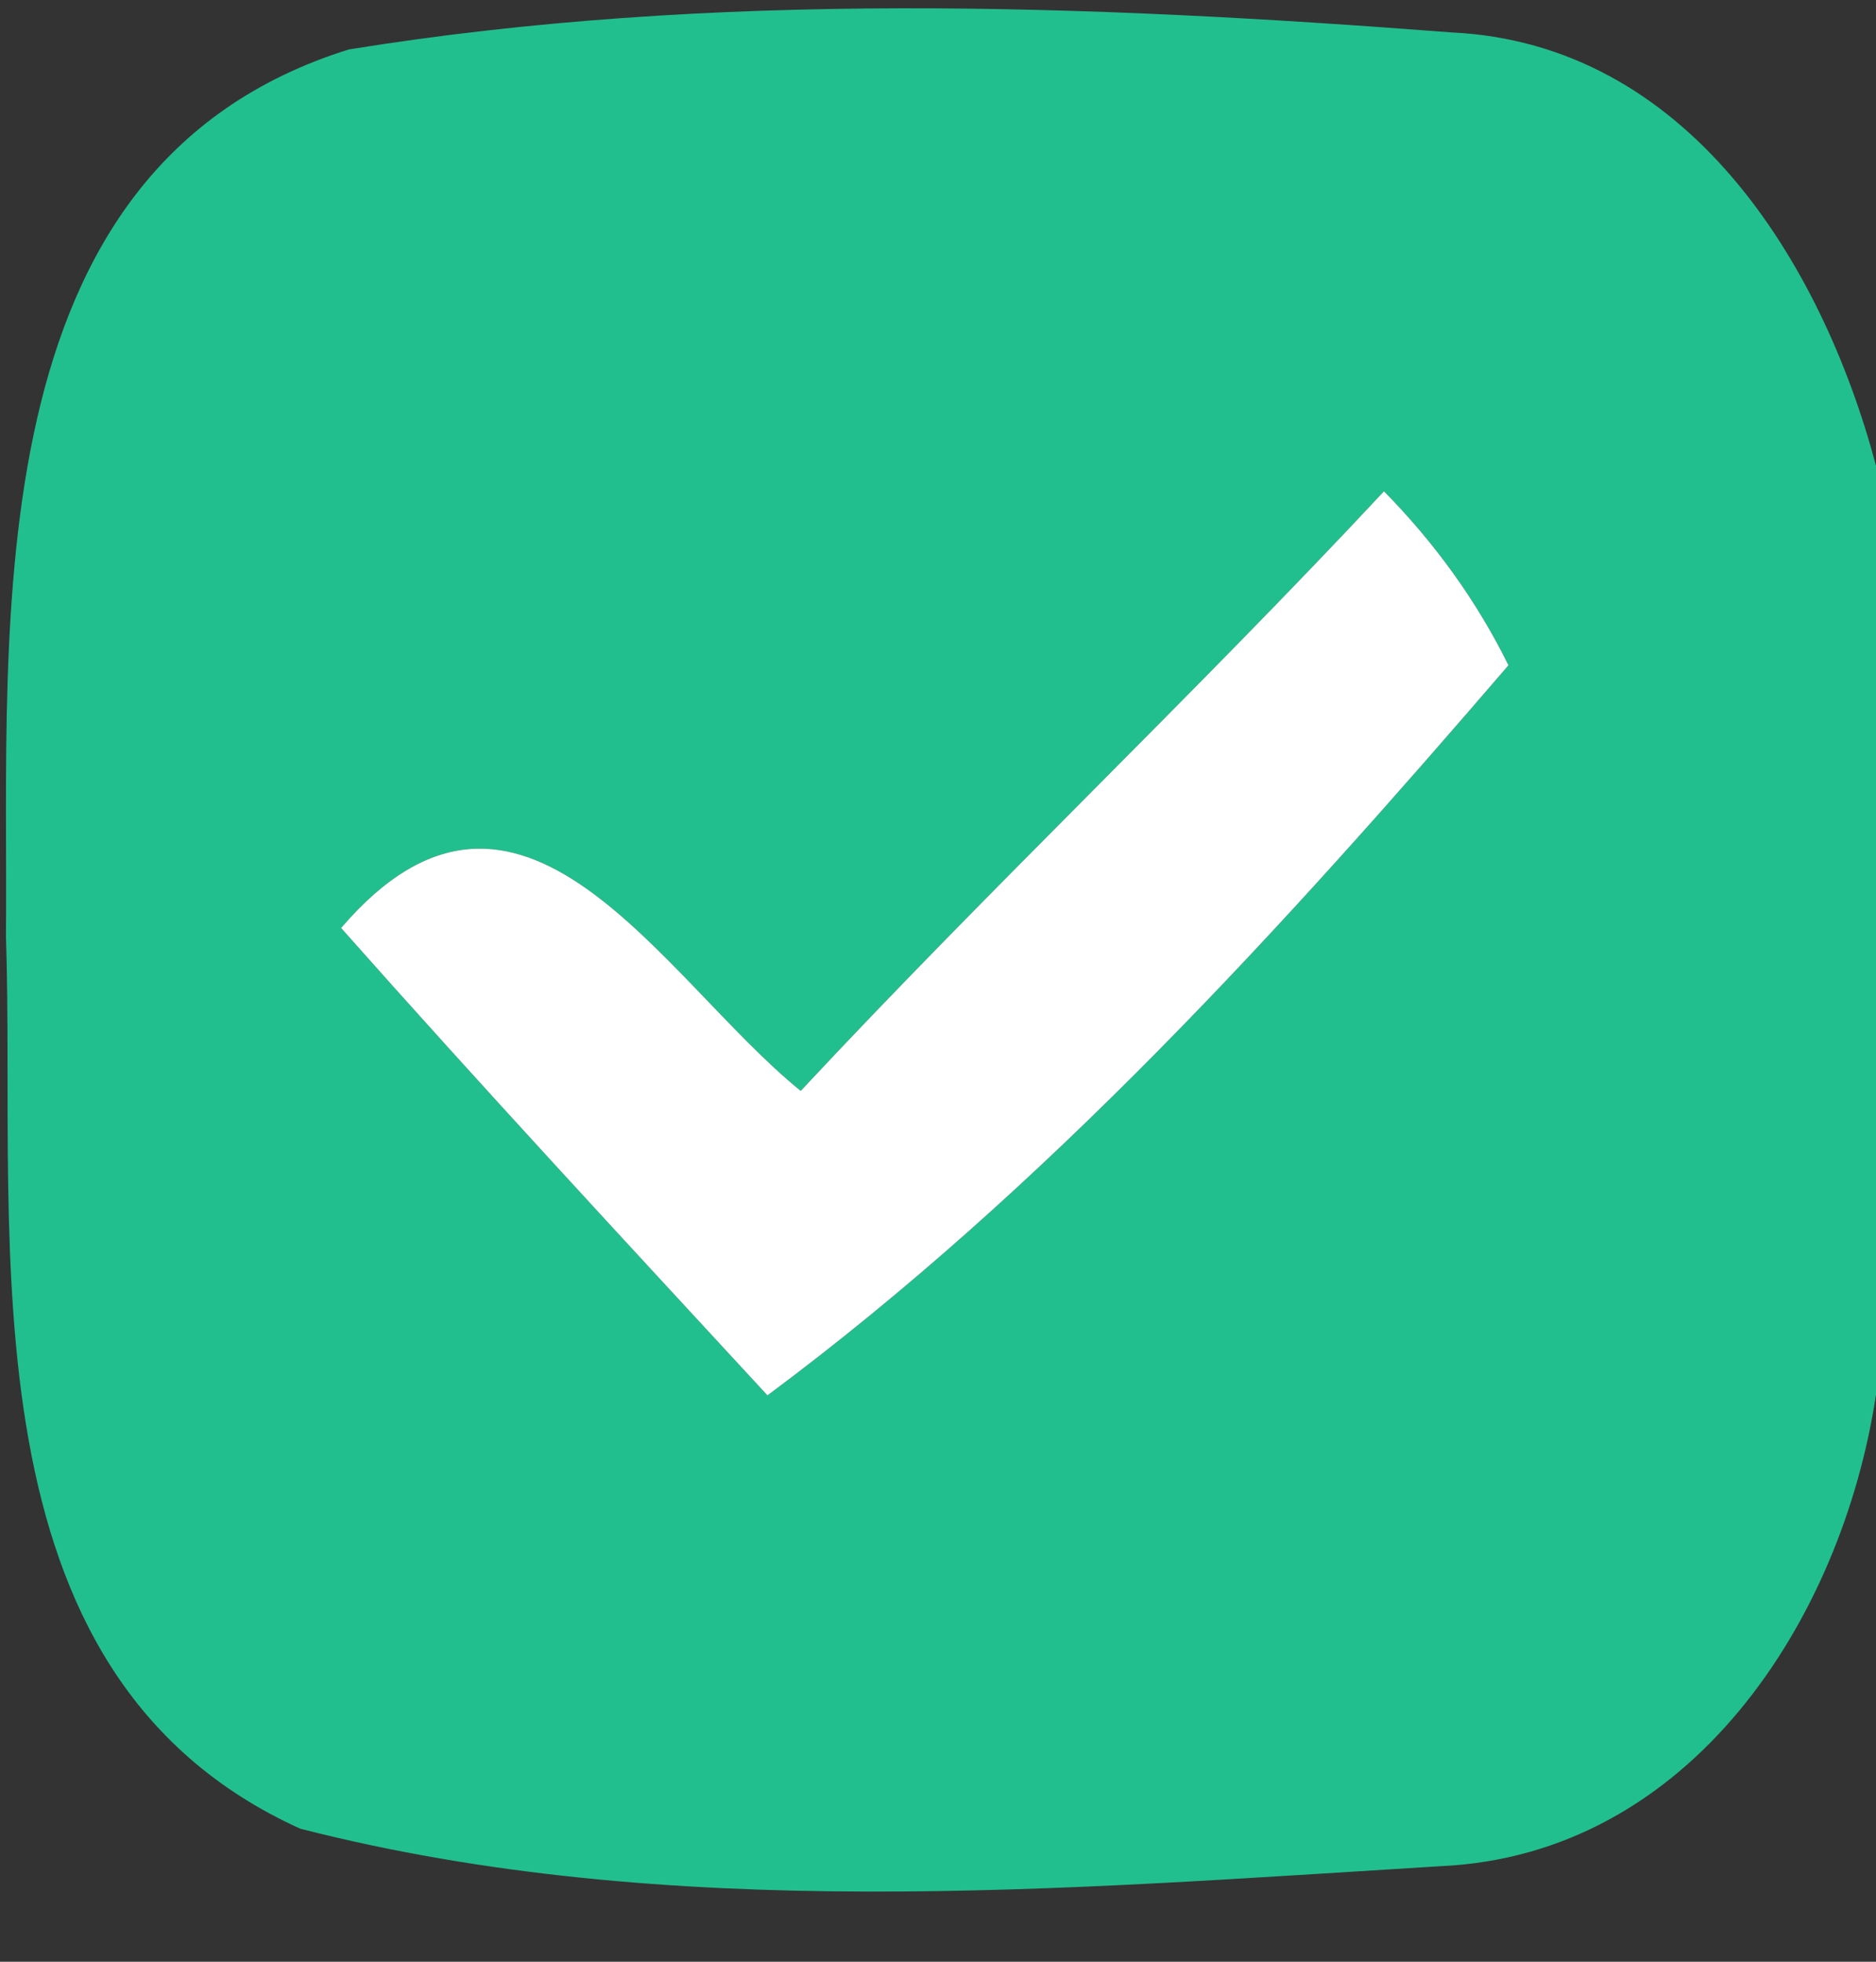
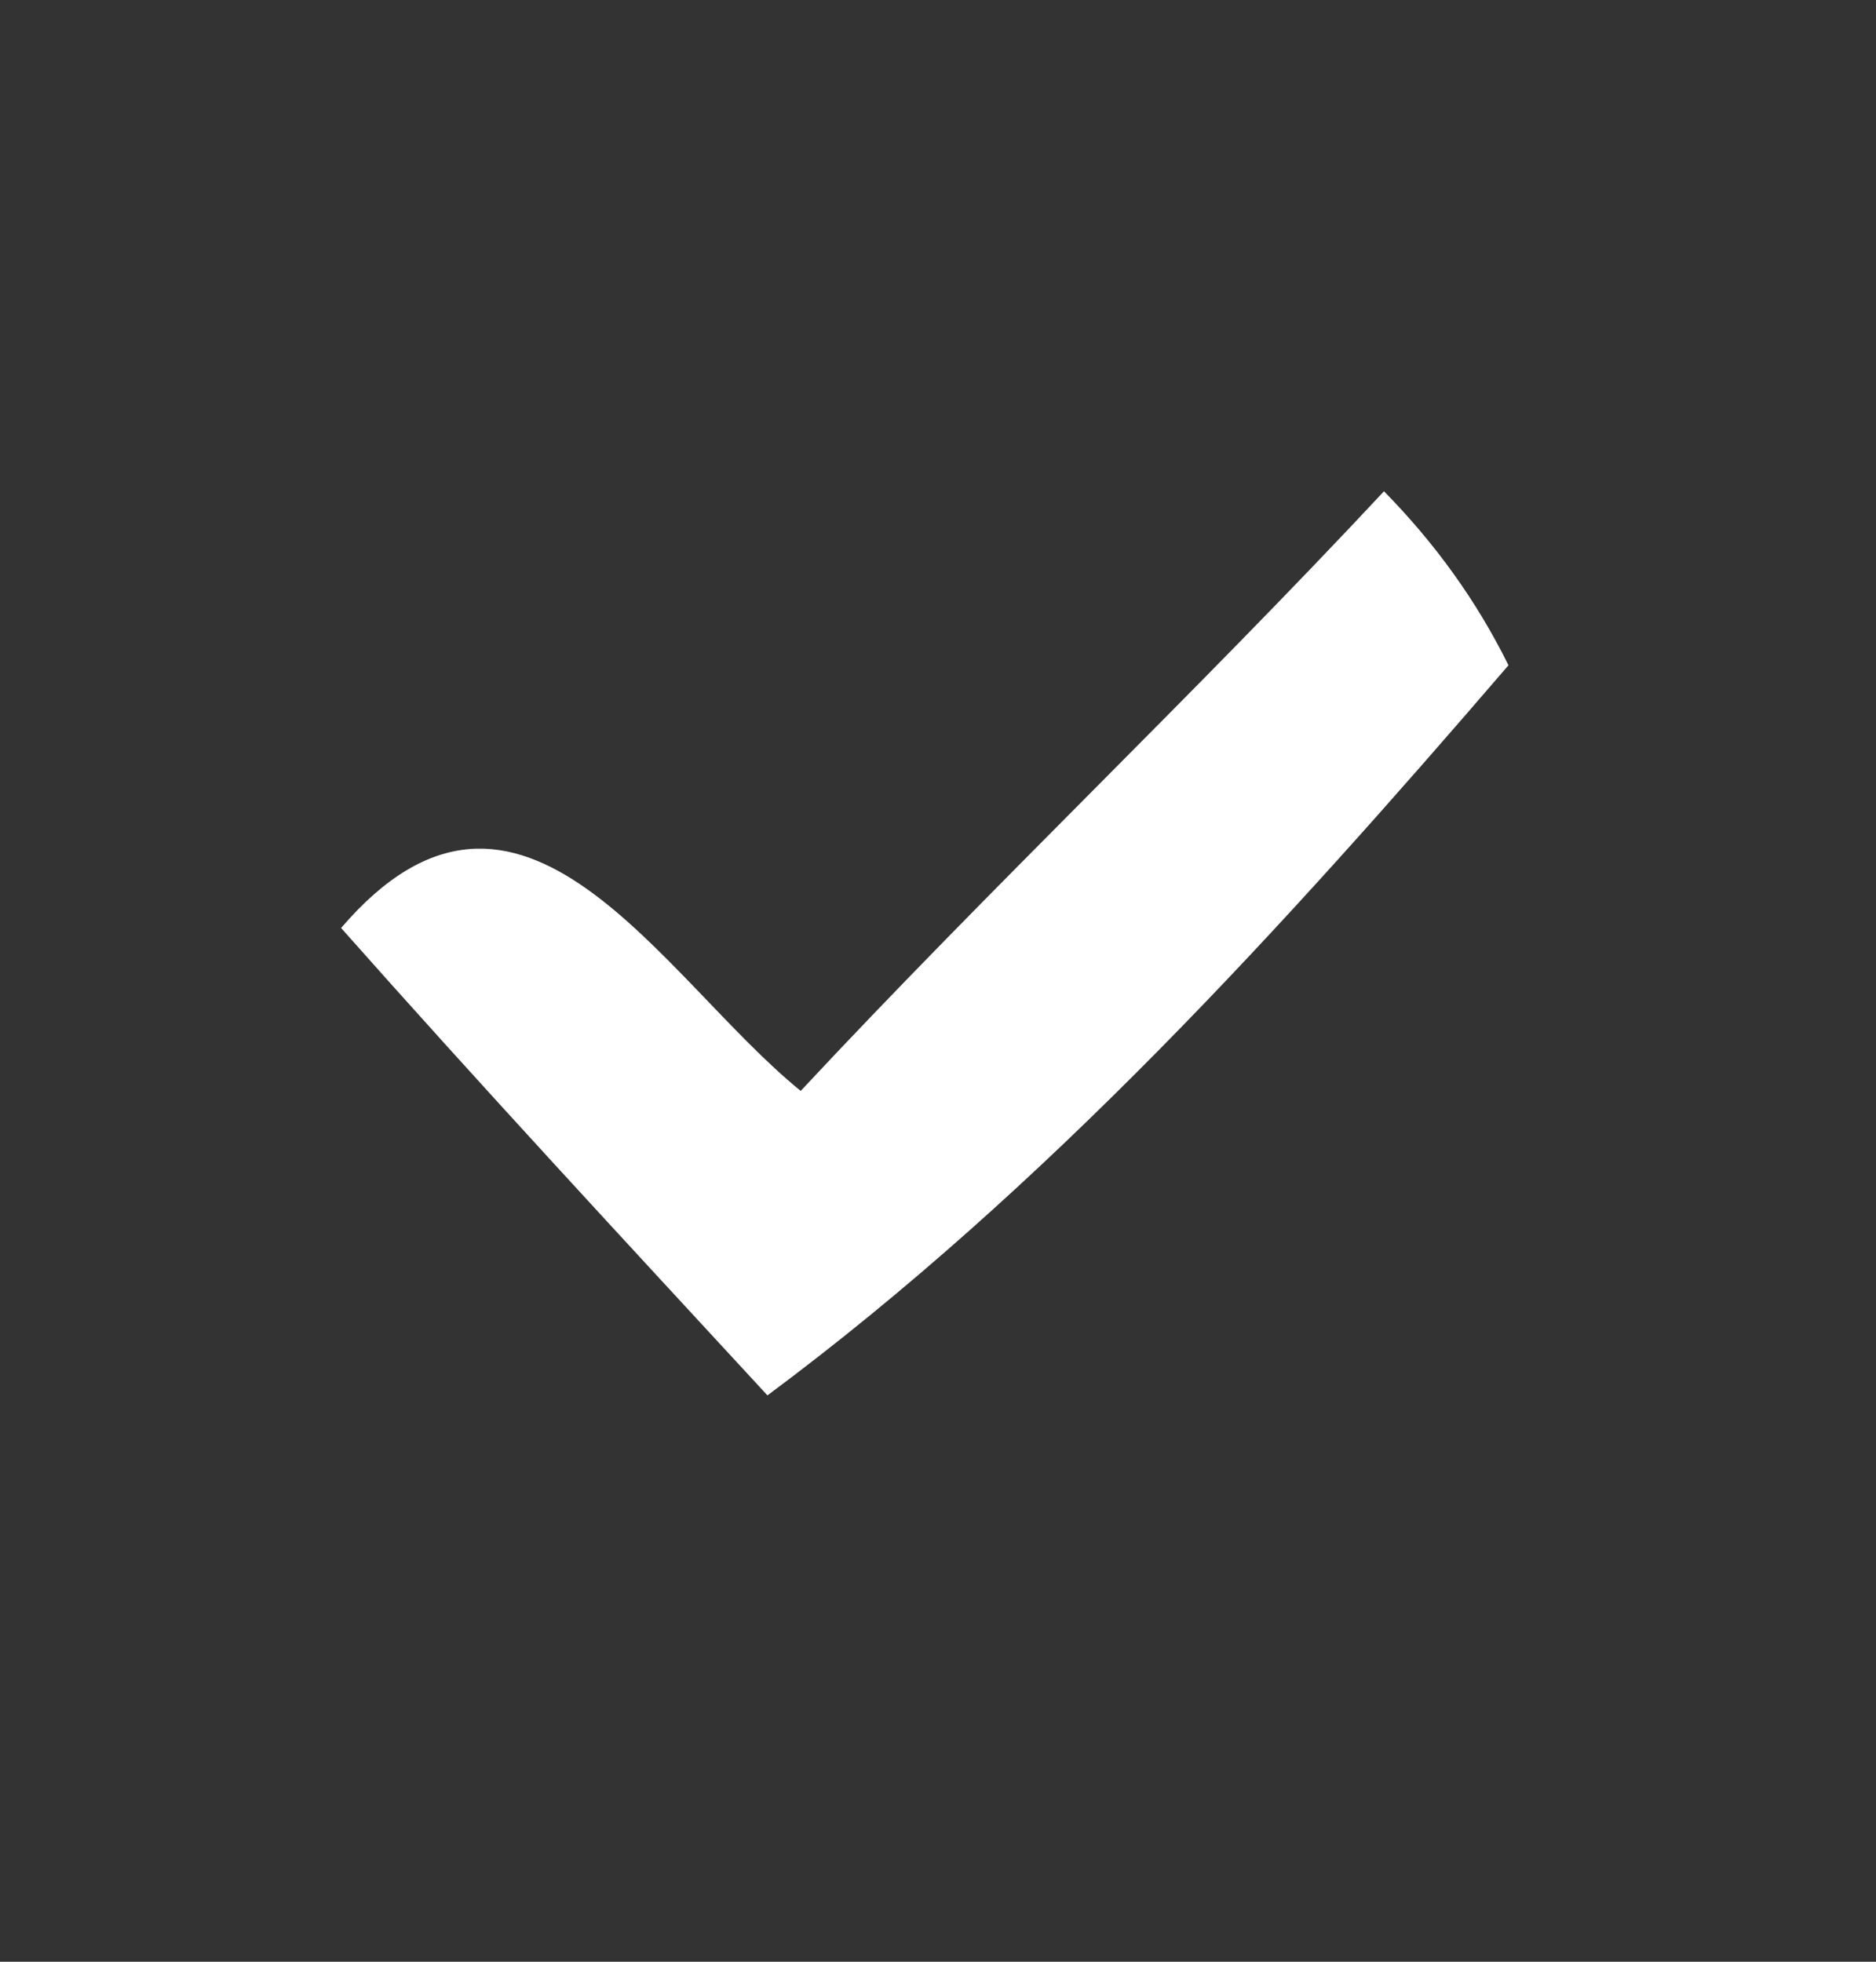
<svg xmlns="http://www.w3.org/2000/svg" width="22pt" height="23pt" viewBox="0 0 22 23" version="1.1">
  <rect x="0" y="0" width="22" height="23" fill="#333333" stroke="none" />
  <g id="#22bf8eff">
-     <path fill="#22bf8e" opacity="1.00" d="M 0.07 10.98 C 0.10 7.29 -0.33 1.96 4.09 0.58 C 8.35 -0.11 12.73 0.05 17.02 0.38 C 19.78 0.51 21.36 3.06 22.00 5.46 L 22.00 16.35 C 21.60 19.00 19.82 21.75 16.89 21.88 C 12.46 22.15 7.85 22.55 3.52 21.44 C -0.49 19.62 0.19 14.60 0.07 10.98 M 9.39 12.79 C 7.76 11.47 6.11 8.42 4.00 10.88 C 5.64 12.73 7.32 14.54 9.00 16.36 C 12.27 13.93 15.04 10.88 17.69 7.80 C 17.32 7.05 16.83 6.37 16.23 5.76 C 14.00 8.15 11.62 10.40 9.39 12.79 Z" />
-   </g>
+     </g>
  <g id="#ffffffff">
    <path fill="#ffffff" opacity="1.00" d="M 9.39 12.79 C 11.62 10.40 14.00 8.15 16.23 5.76 C 16.83 6.37 17.32 7.05 17.69 7.80 C 15.04 10.88 12.27 13.93 9.00 16.36 C 7.32 14.54 5.64 12.73 4.00 10.88 C 6.11 8.42 7.76 11.47 9.39 12.79 Z" />
  </g>
</svg>